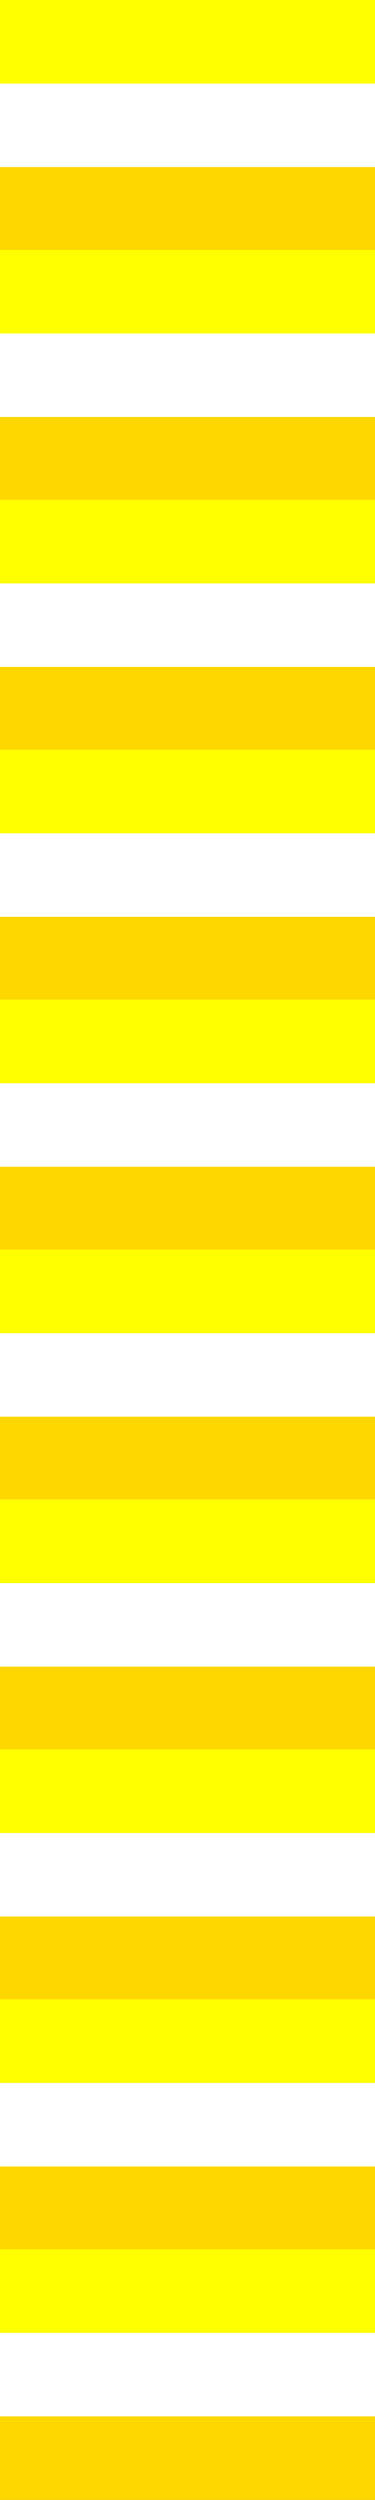
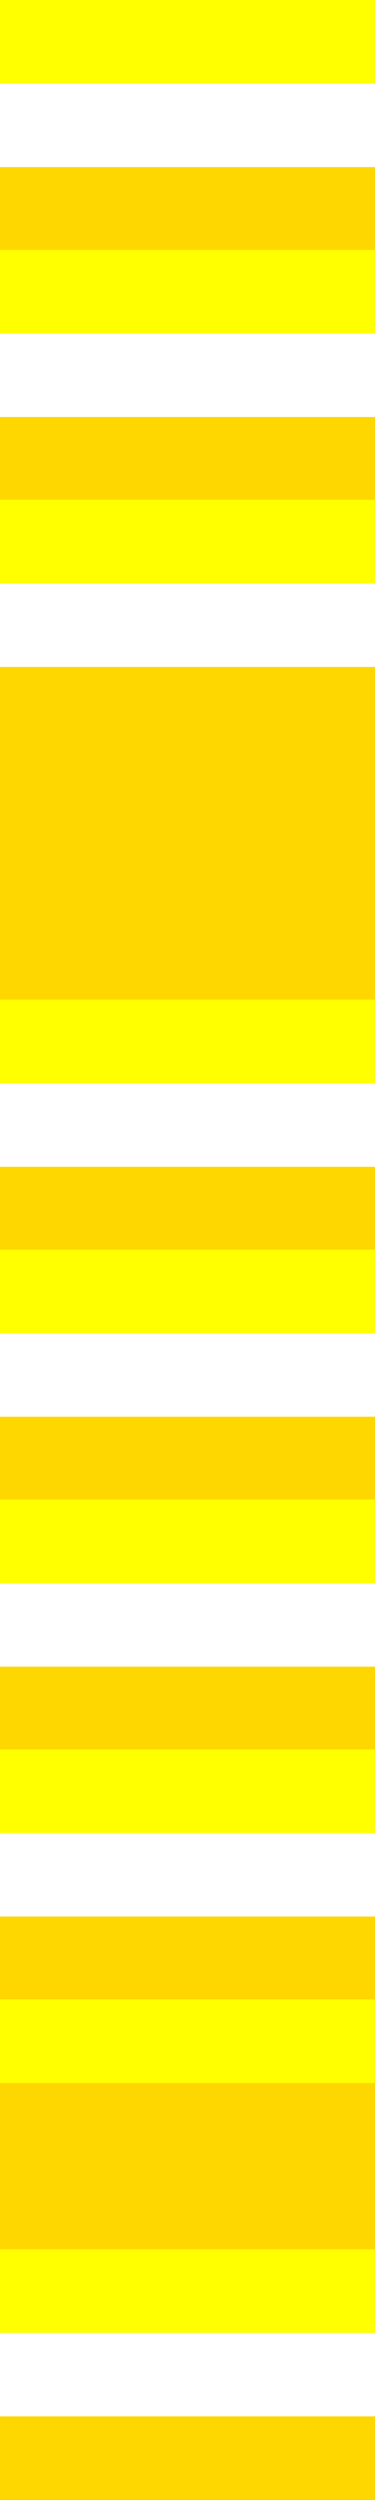
<svg xmlns="http://www.w3.org/2000/svg" id="Calque_1" data-name="Calque 1" version="1.1" viewBox="0 0 282.81 1880.75">
  <rect x="0" y="0" width="282.81" height="1880.75" fill="#333333" stroke="none" />
  <defs>
    <style>
      .cls-1 {
        fill: #ff0;
      }

      .cls-1, .cls-2, .cls-3 {
        stroke-width: 0px;
      }

      .cls-2 {
        fill: gold;
      }

      .cls-3 {
        fill: #fff;
      }
    </style>
  </defs>
  <g>
    <path class="cls-2" d="M0-.26h282.81v188.54H0" />
    <path class="cls-2" d="M0,187.77h282.81v188.54H0" />
    <path class="cls-2" d="M0,375.79h282.81v188.54H0" />
    <path class="cls-2" d="M0,563.81h282.81v188.54H0" />
    <path class="cls-2" d="M0,751.84h282.81v188.54H0" />
    <path class="cls-2" d="M0,939.86h282.81v188.54H0" />
    <path class="cls-2" d="M0,1127.88h282.81v188.54H0" />
    <path class="cls-2" d="M0,1315.91h282.81v188.54H0" />
    <path class="cls-2" d="M0,1504.19h282.81v188.54H0" />
    <path class="cls-2" d="M0,1692.21h282.81v188.54H0" />
  </g>
  <path class="cls-3" d="M0,0h282.81v125.69H0" />
  <path class="cls-3" d="M0,188.02h282.81v125.69H0" />
  <path class="cls-3" d="M0,376.05h282.81v125.69H0" />
-   <path class="cls-3" d="M0,564.07h282.81v125.69H0" />
+   <path class="cls-3" d="M0,564.07v125.69H0" />
  <path class="cls-3" d="M0,752.09h282.81v125.69H0" />
  <path class="cls-3" d="M0,940.12h282.81v125.69H0" />
  <path class="cls-3" d="M0,1128.14h282.81v125.69H0" />
  <path class="cls-3" d="M0,1316.16h282.81v125.69H0" />
-   <path class="cls-3" d="M0,1504.19h282.81v125.69H0" />
  <path class="cls-3" d="M0,1692.21h282.81v125.69H0" />
  <g>
    <path class="cls-1" d="M0,0h282.81v62.85H0" />
    <path class="cls-1" d="M0,188.02h282.81v62.85H0" />
    <path class="cls-1" d="M0,376.05h282.81v62.85H0" />
-     <path class="cls-1" d="M0,564.07h282.81v62.85H0" />
    <path class="cls-1" d="M0,752.09h282.81v62.85H0" />
    <path class="cls-1" d="M0,940.12h282.81v62.85H0" />
    <path class="cls-1" d="M0,1128.14h282.81v62.85H0" />
    <path class="cls-1" d="M0,1316.16h282.81v62.85H0" />
    <path class="cls-1" d="M0,1504.19h282.81v62.85H0" />
    <path class="cls-1" d="M0,1692.21h282.81v62.85H0" />
  </g>
</svg>